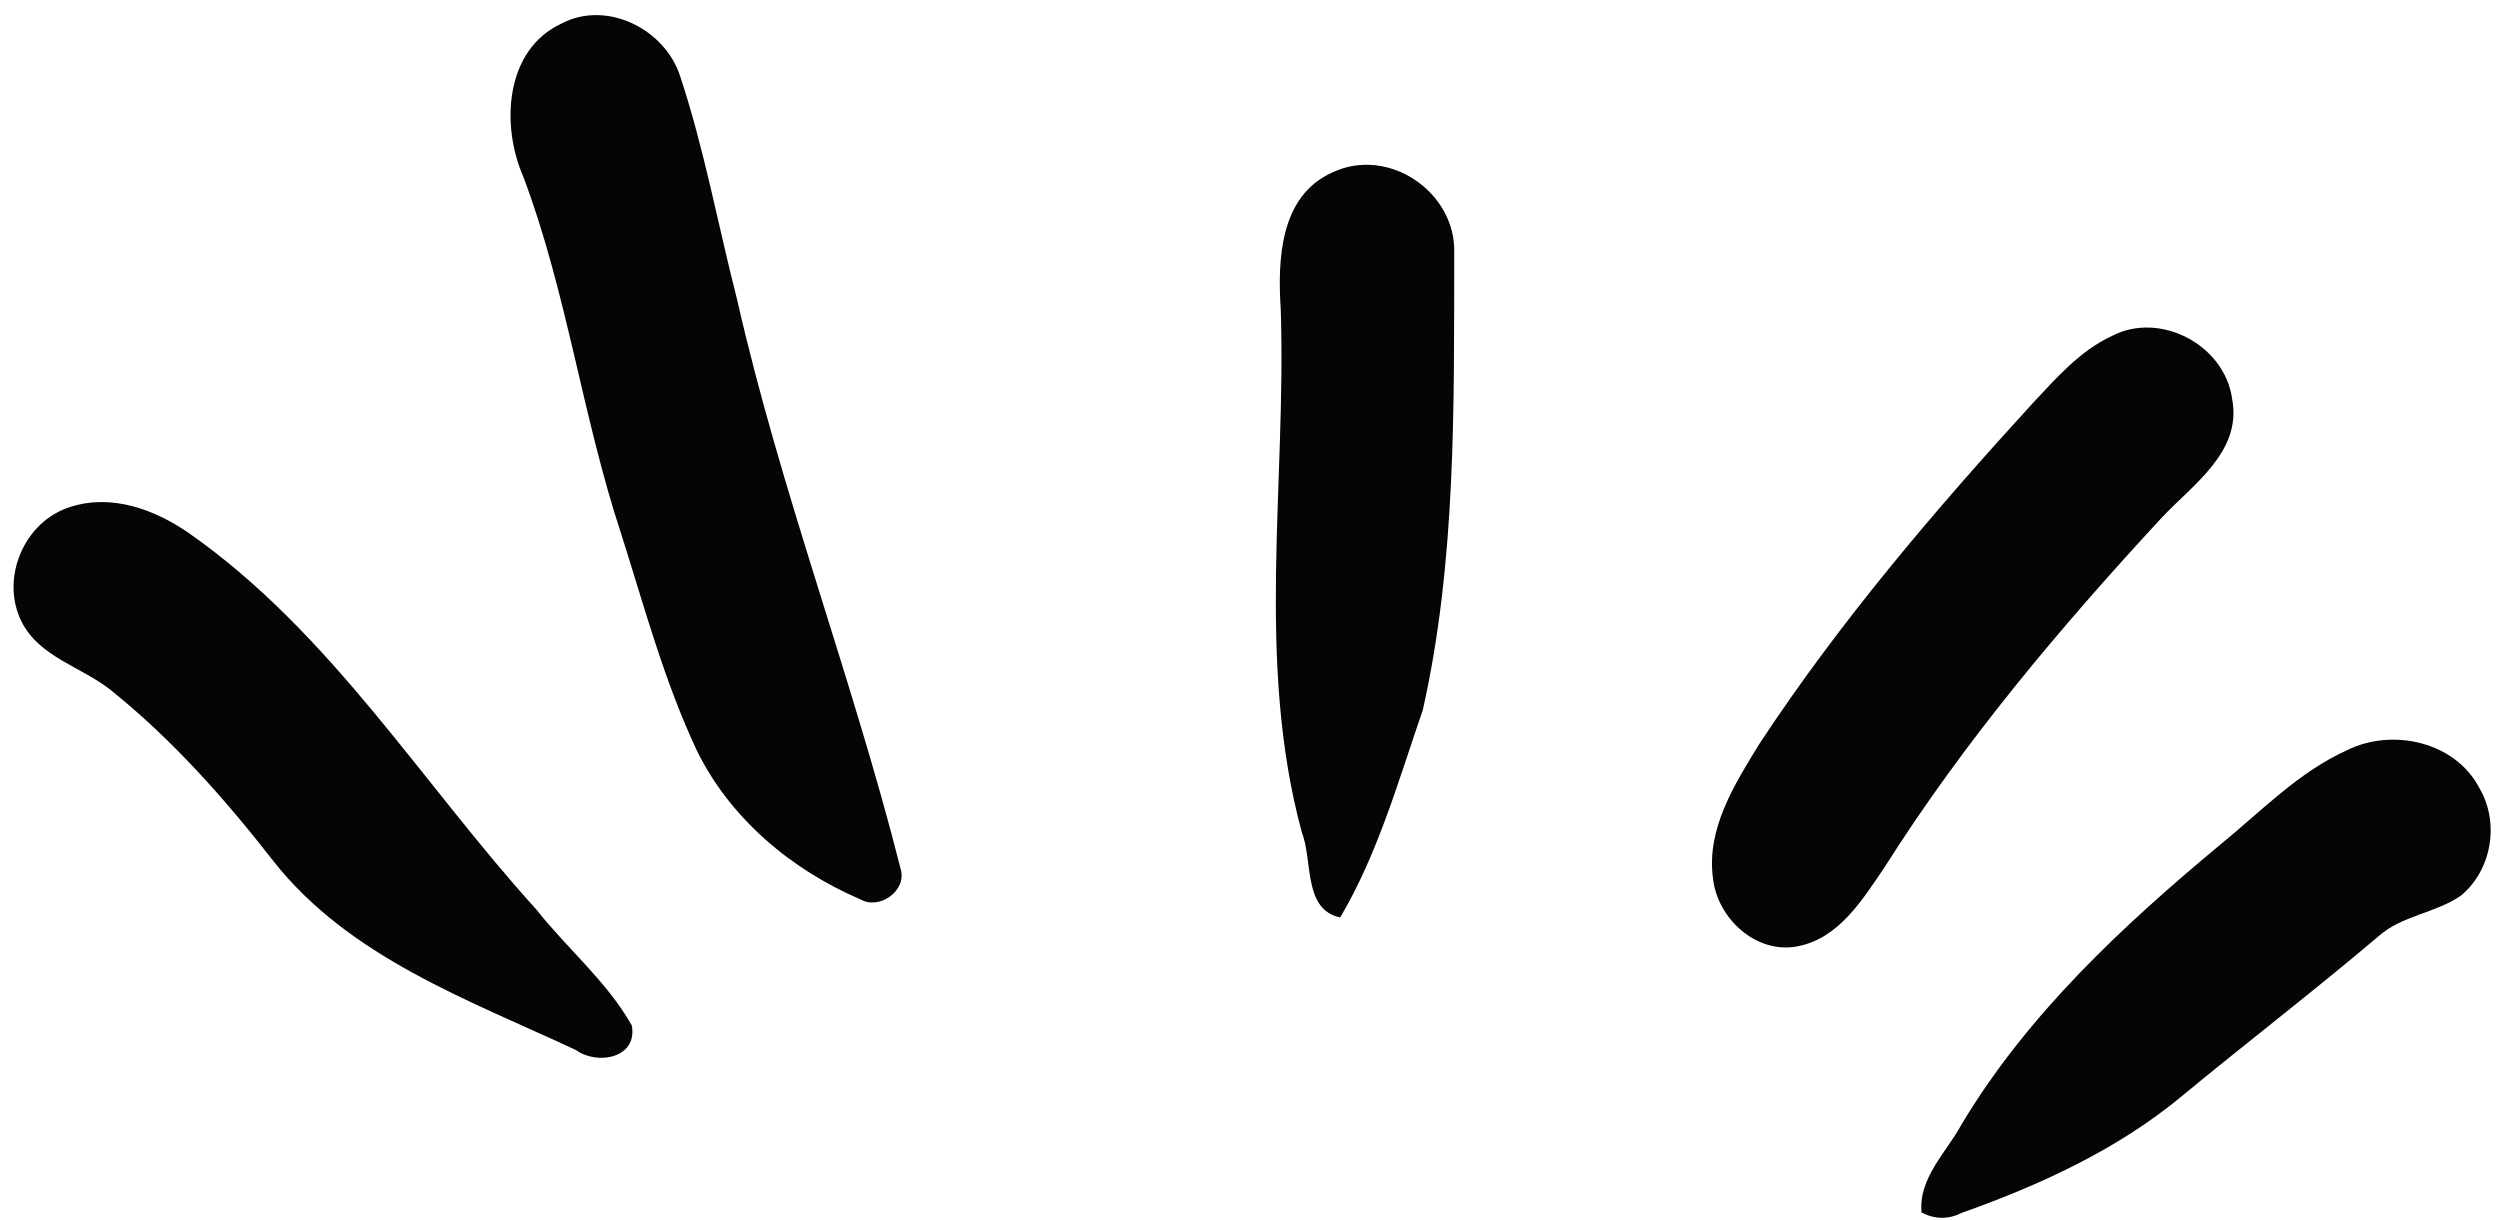
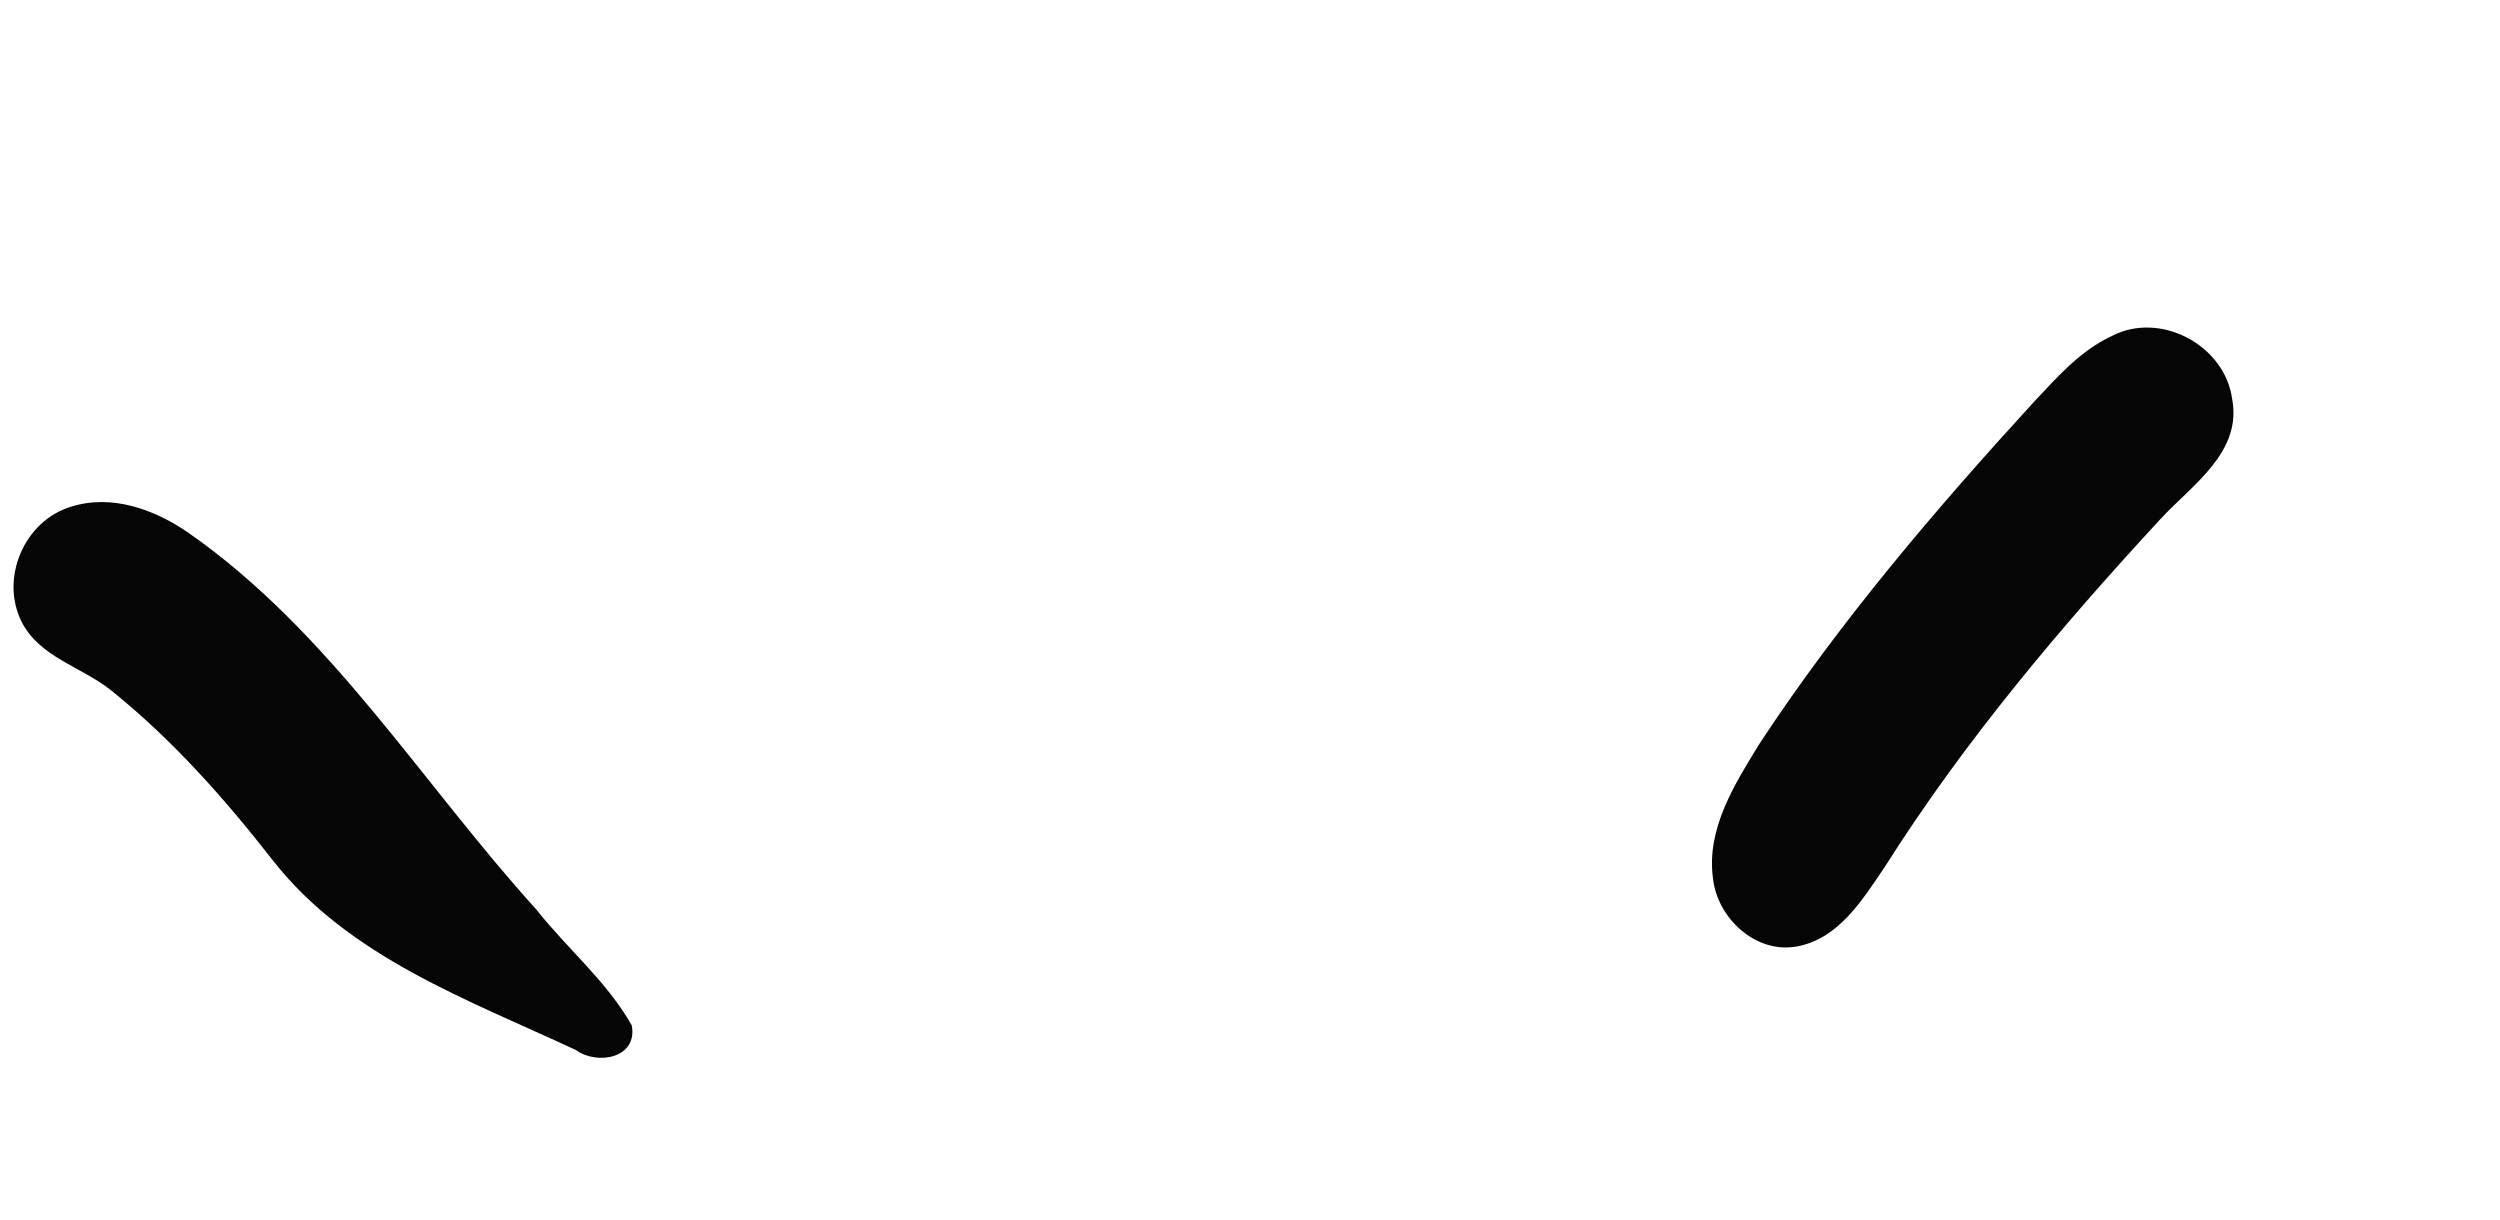
<svg xmlns="http://www.w3.org/2000/svg" data-name="Layer 2" height="233.5" preserveAspectRatio="xMidYMid meet" version="1.0" viewBox="-2.6 -2.9 478.5 233.5" width="478.5" zoomAndPan="magnify">
  <g data-name="Layer 1">
    <g fill="#050505" id="change1_1">
-       <path d="M138.47,54.4c-3.65-14.27-6.28-28.84-10.92-42.81-2.93-8.95-14.06-14.53-22.68-9.98-10.87,5.04-11.6,19.55-7.31,29.31,8.35,22.15,11.3,45.88,18.73,68.35,4.44,13.97,8.25,28.26,14.53,41.57,6.39,12.99,18.11,22.77,31.29,28.41,3.65,2.07,8.99-1.69,7.65-5.94-9.27-36.61-22.92-72.05-31.29-108.92Z" />
-       <path d="M252.49,30.07c-10.19,4.51-10.57,16.83-9.95,26.38,1.07,33.3-4.83,67.24,4.02,99.93,2.14,5.36,.21,14.82,7.35,16.32,7.24-12.22,11.17-26.27,15.81-39.69,6.43-28.58,5.96-58.23,6.02-87.39,.41-11.71-12.54-20.57-23.24-15.55Z" />
      <path d="M424.64,73.5c-1.37-10.32-13.76-16.94-23.03-12.09-6.05,2.8-10.51,7.92-14.97,12.67-18.84,20.59-37.04,41.93-52.42,65.28-4.76,7.75-10.27,16.36-8.95,25.89,.83,7.58,8.16,14.42,16,13.01,8.05-1.43,12.6-8.95,16.85-15.19,15.21-24.05,33.64-45.9,52.91-66.75,5.98-6.43,15.51-12.67,13.61-22.81Z" />
      <path d="M100.19,171.33c-22.02-24.24-39.41-53.15-66.65-72.2-6.47-4.49-14.72-7.54-22.56-5.04-8.93,2.69-13.61,13.67-9.46,21.98,3.4,6.81,11.49,8.65,17.09,13.12,11.79,9.46,21.87,20.85,31.14,32.75,14.5,18.39,37.34,26.55,57.89,36.14,4.08,2.97,11.86,1.54,10.68-4.72-4.7-8.33-12.24-14.59-18.14-22.02Z" />
-       <path d="M471.89,147.81c-4.68-8.8-16.64-11.39-25.25-7.13-9.31,4.19-16.47,11.73-24.27,18.07-18.71,15.57-36.85,32.43-49.49,53.49-2.9,5.4-8.35,10.36-7.69,16.94,2.54,1.32,5.13,1.35,7.75,.04,14.93-5.32,29.61-12.03,41.91-22.19,12.47-10.32,25.33-20.16,37.7-30.65,4.51-4.08,10.96-4.46,15.87-7.86,5.96-4.93,7.46-14.08,3.46-20.7Z" />
    </g>
  </g>
</svg>